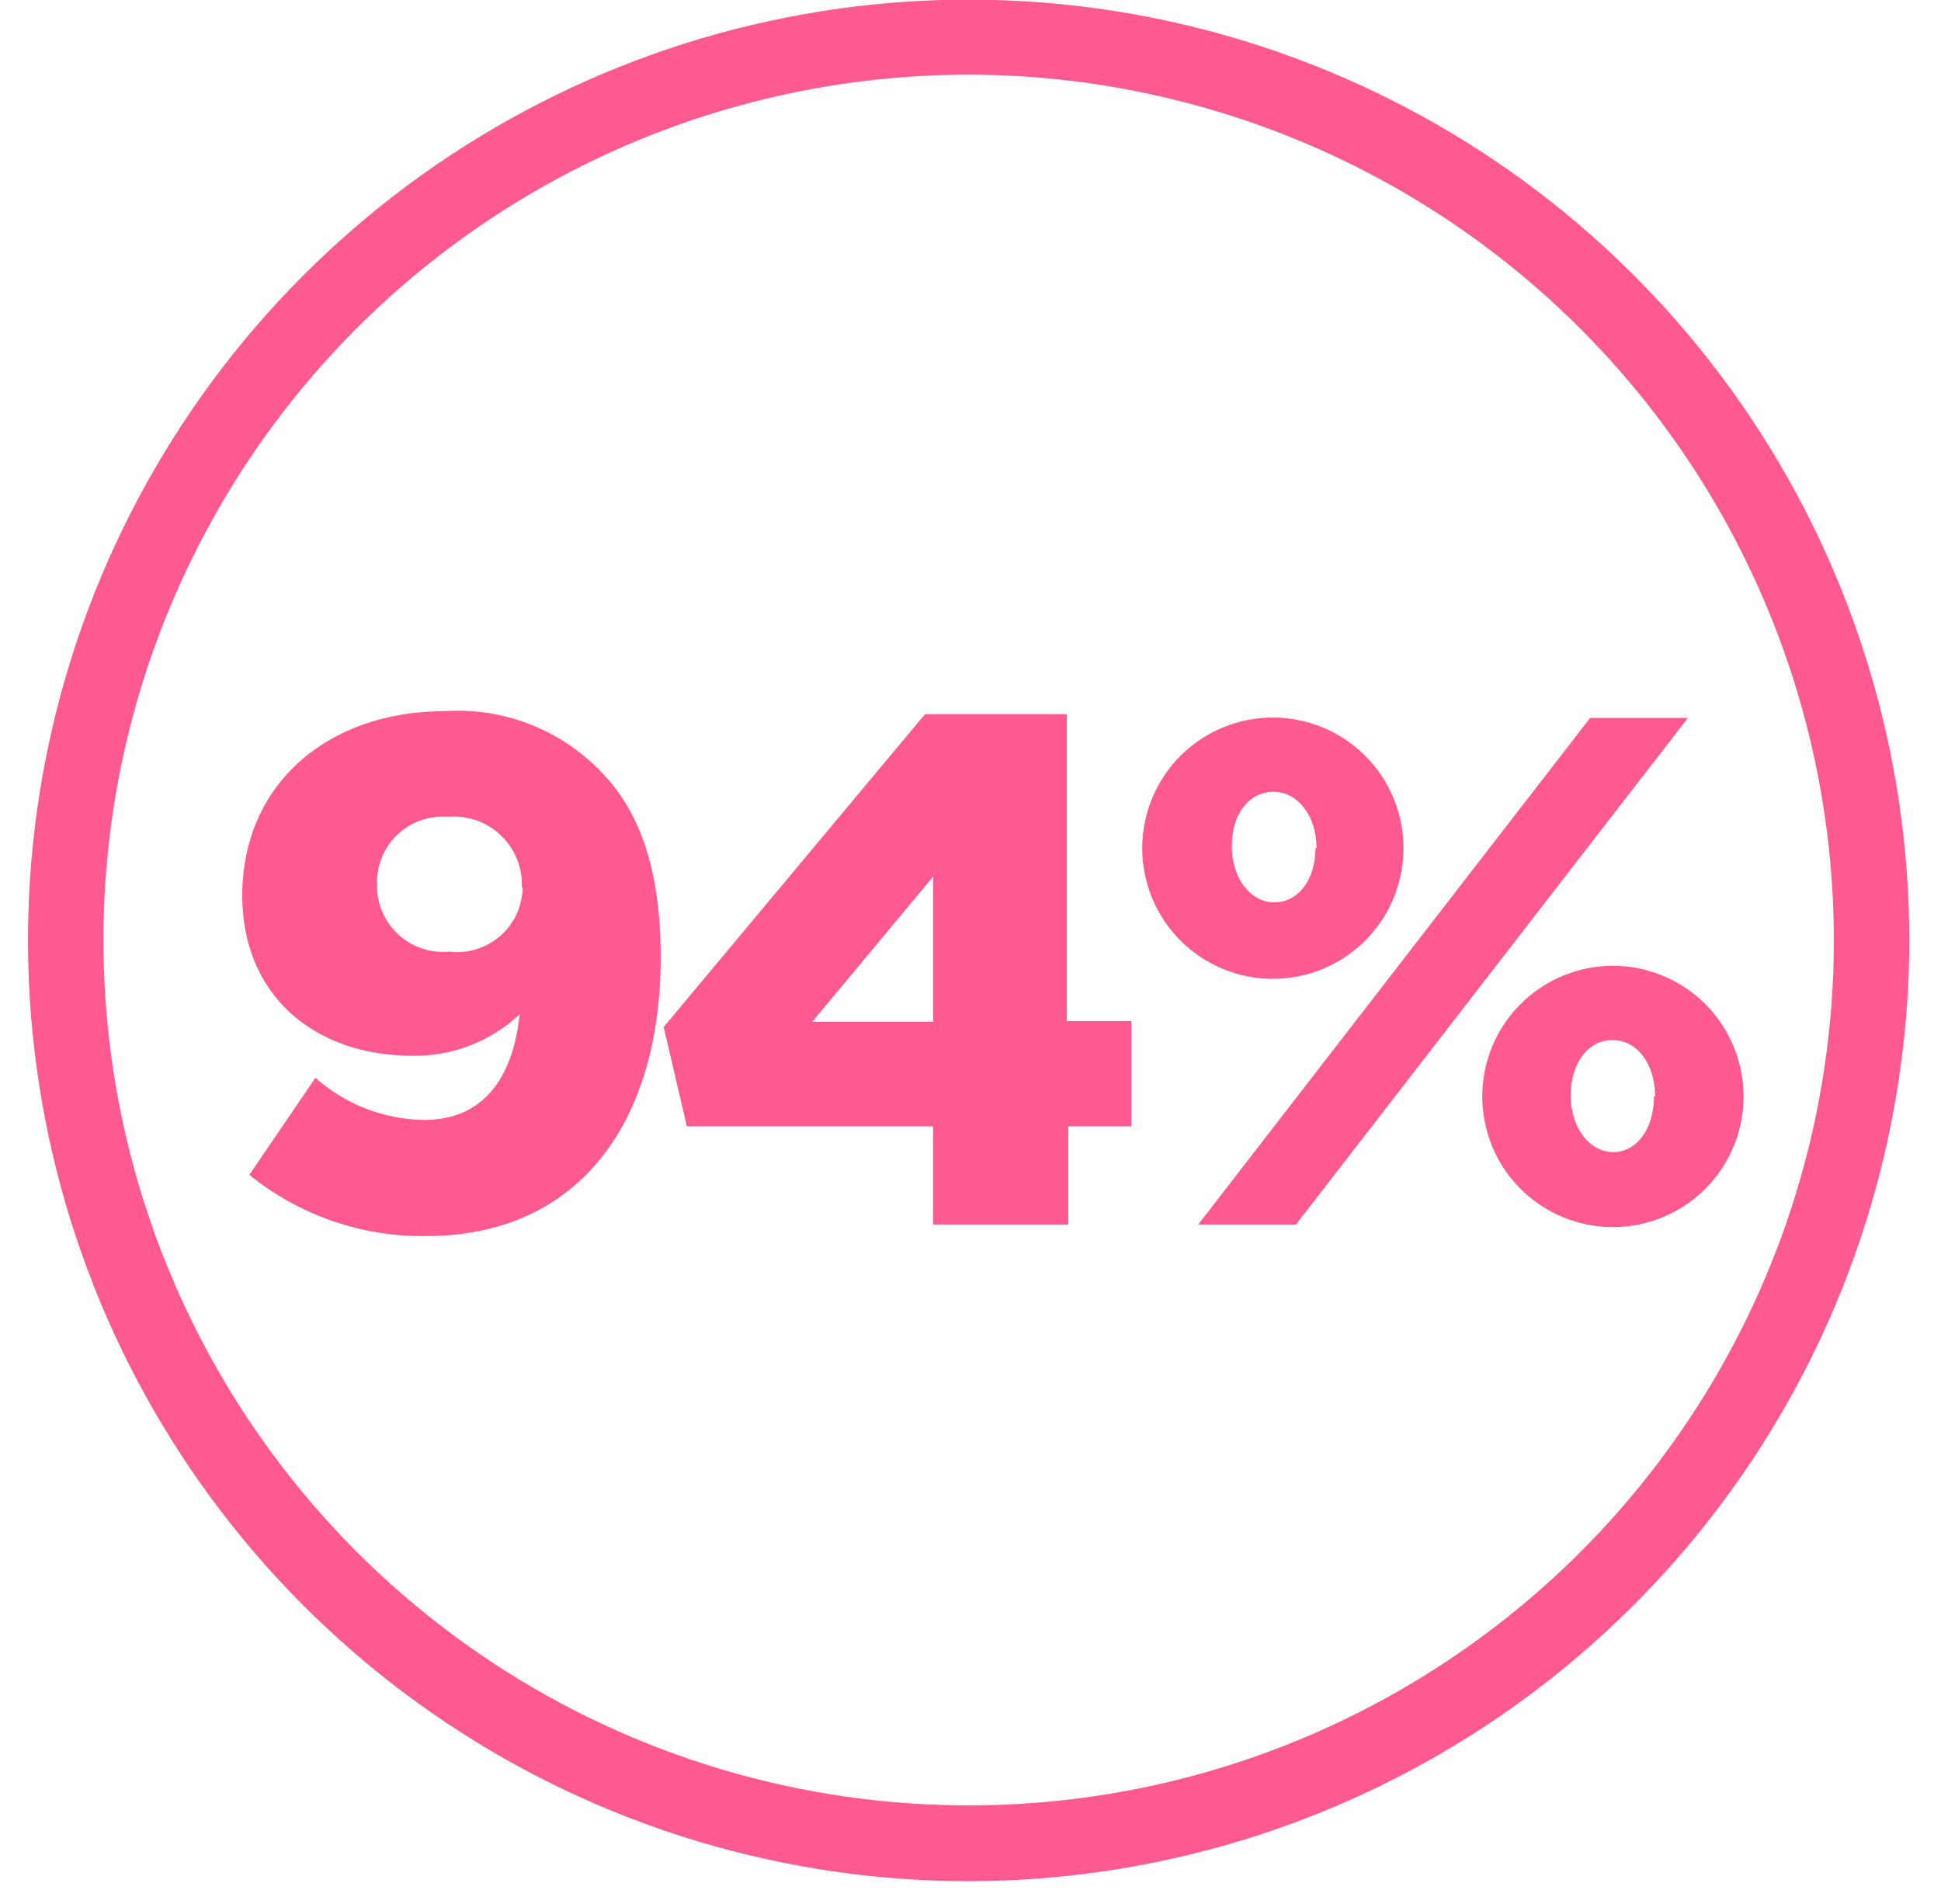
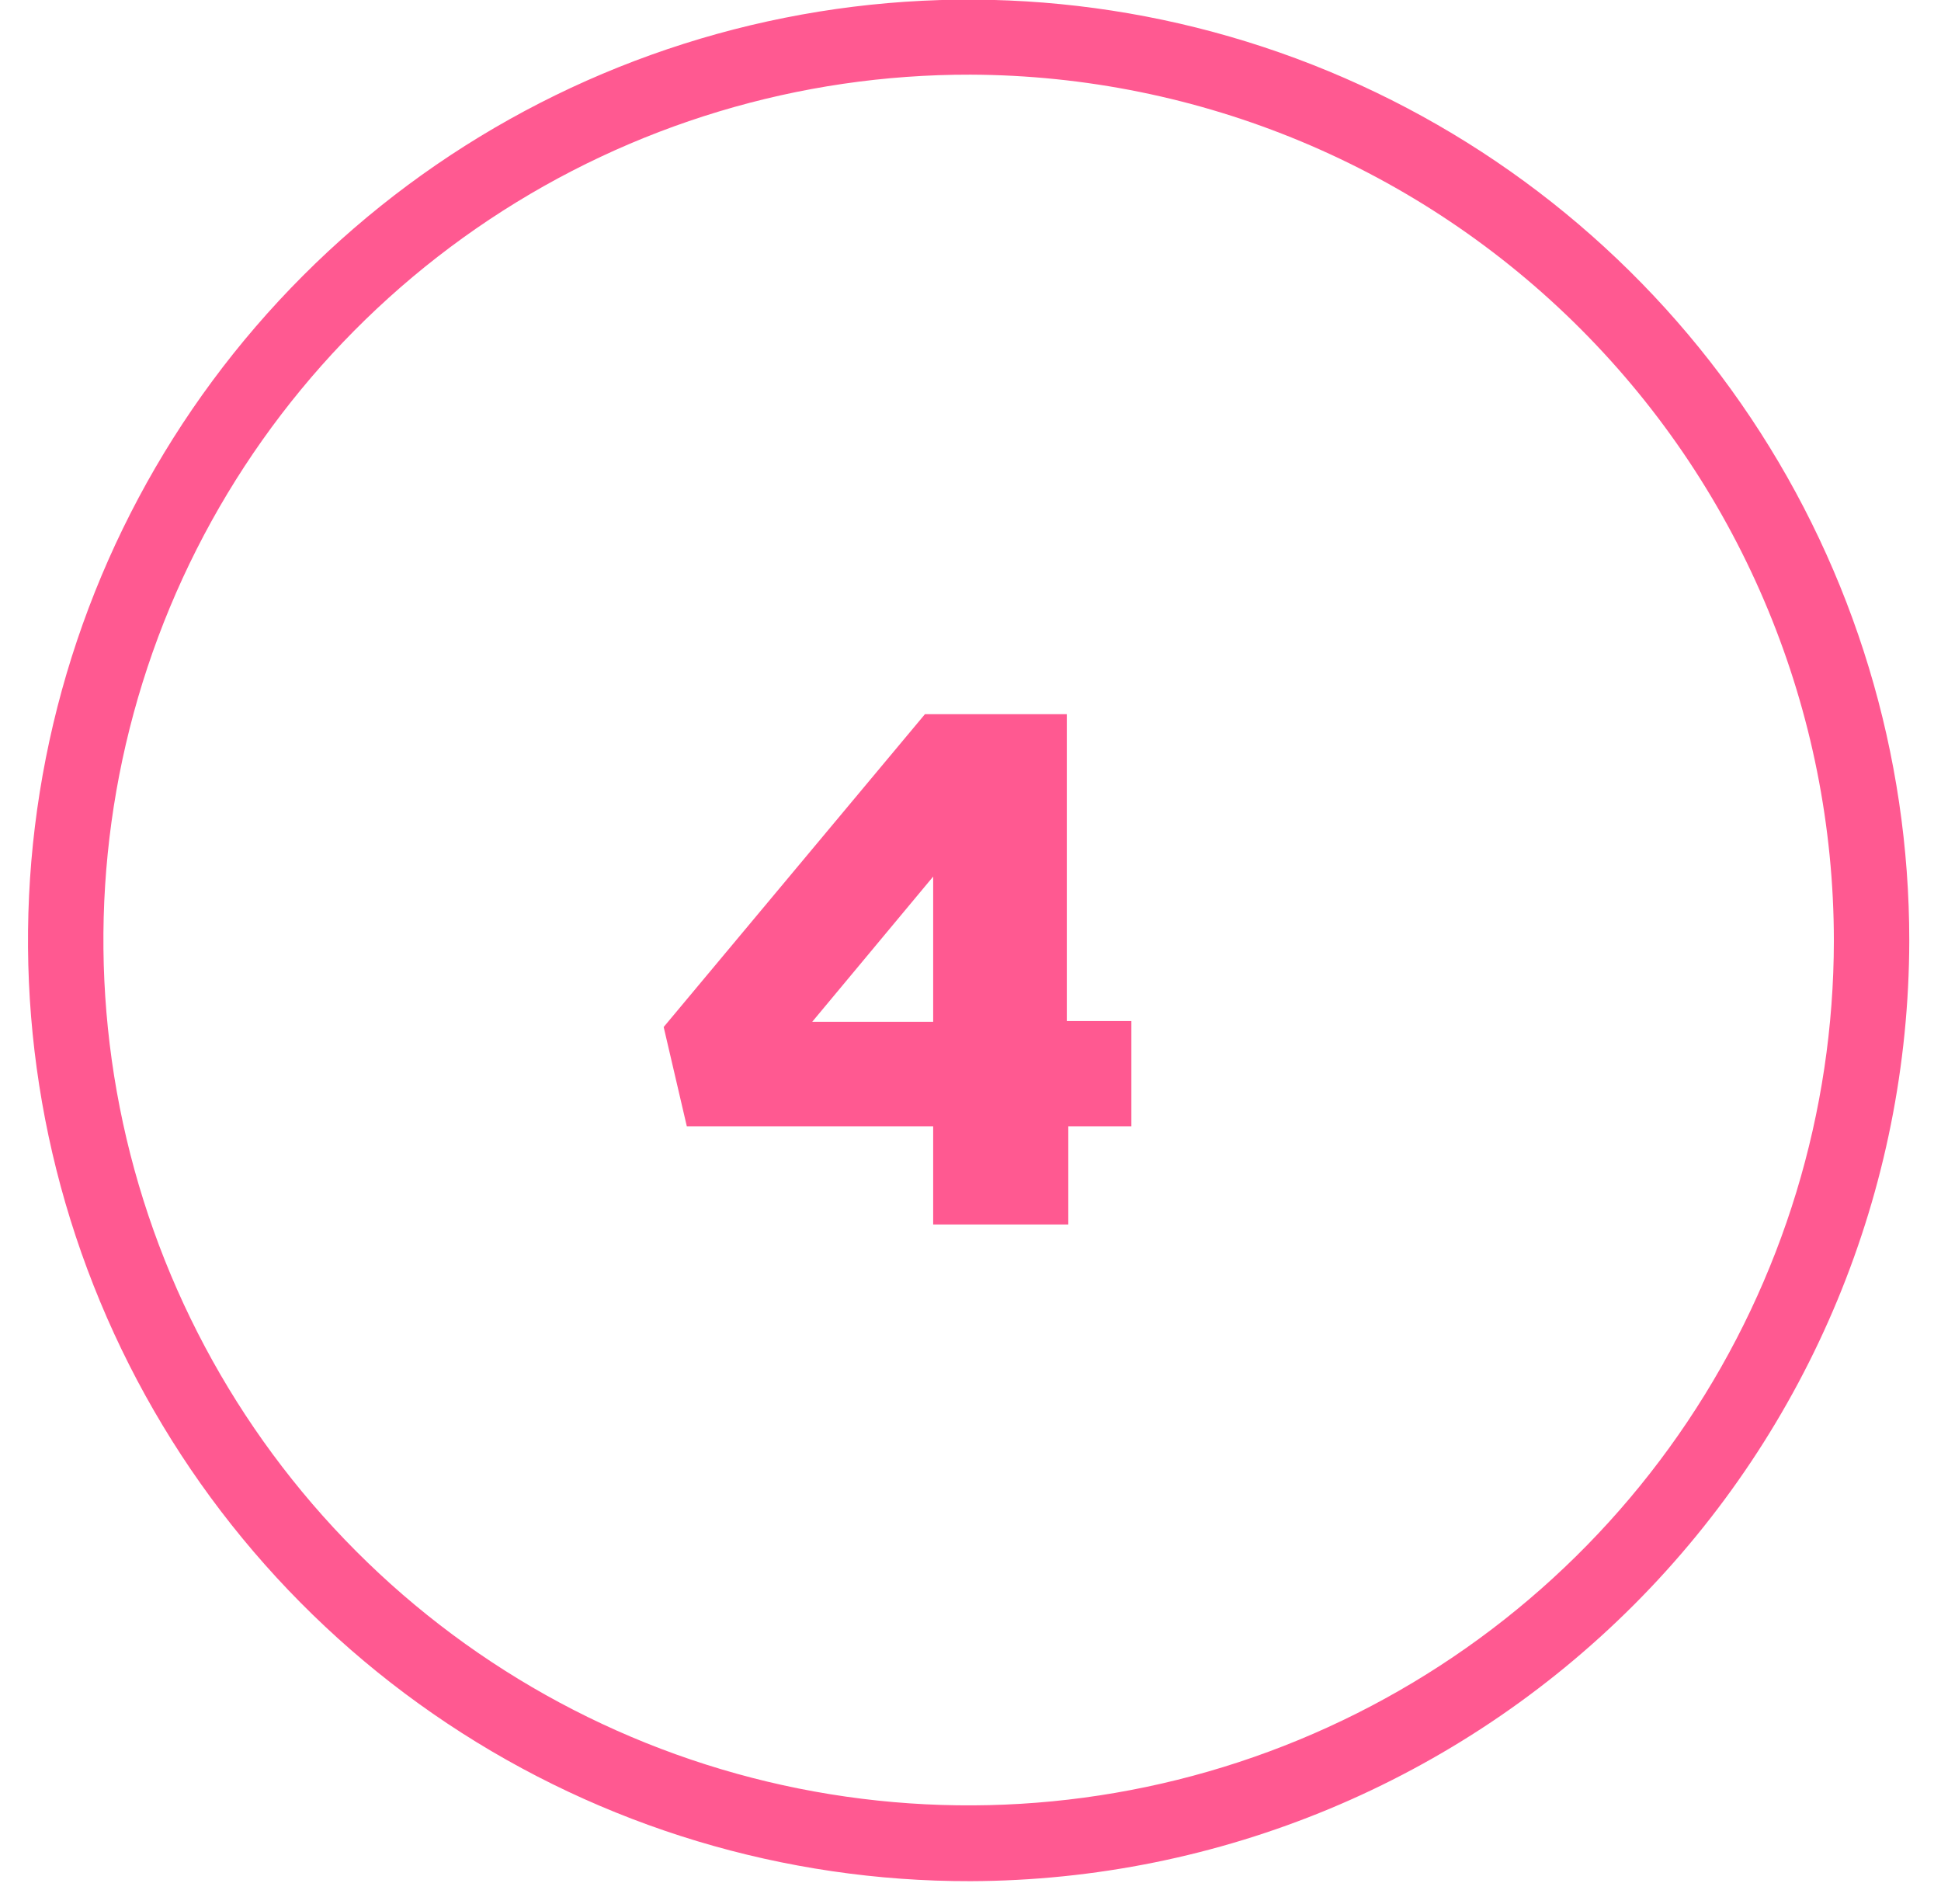
<svg xmlns="http://www.w3.org/2000/svg" width="52" height="51" viewBox="0 0 52 51" fill="none">
  <path d="M26 50.39C21.013 50.4 16.136 48.93 11.985 46.167C7.834 43.403 4.596 39.47 2.682 34.866C0.767 30.262 0.261 25.193 1.229 20.301C2.196 15.409 4.593 10.914 8.117 7.385C11.64 3.856 16.131 1.452 21.021 0.477C25.912 -0.499 30.982 -0.001 35.589 1.906C40.196 3.814 44.134 7.045 46.904 11.192C49.674 15.338 51.152 20.213 51.15 25.2C51.139 31.871 48.488 38.266 43.775 42.986C39.061 47.707 32.671 50.369 26 50.39ZM26 2C21.414 1.99 16.928 3.341 13.11 5.881C9.292 8.421 6.313 12.037 4.551 16.27C2.788 20.504 2.321 25.165 3.208 29.664C4.095 34.163 6.297 38.298 9.535 41.546C12.772 44.794 16.901 47.008 21.397 47.908C25.894 48.809 30.556 48.356 34.795 46.606C39.034 44.856 42.659 41.888 45.21 38.078C47.762 34.267 49.126 29.786 49.13 25.2C49.127 19.06 46.692 13.171 42.357 8.823C38.022 4.474 32.14 2.021 26 2Z" fill="#FF5991" />
-   <path d="M6.68 31.47L8.45 28.87C9.253 29.583 10.286 29.984 11.36 30C12.91 30 13.74 28.92 13.92 27.17C13.144 27.899 12.114 28.297 11.05 28.28C8.41 28.28 6.49 26.65 6.49 23.99C6.49 20.99 8.8 19.05 11.9 19.05C12.669 18.997 13.44 19.111 14.16 19.386C14.88 19.66 15.532 20.088 16.07 20.64C17.07 21.64 17.7 23.16 17.7 25.64C17.7 30.08 15.49 33.11 11.42 33.11C9.697 33.135 8.019 32.555 6.68 31.47ZM13.98 23.77C13.991 23.511 13.947 23.253 13.85 23.012C13.753 22.772 13.606 22.555 13.418 22.376C13.231 22.197 13.007 22.061 12.763 21.975C12.518 21.889 12.258 21.857 12 21.88C11.751 21.86 11.501 21.893 11.266 21.977C11.031 22.061 10.817 22.194 10.637 22.367C10.458 22.54 10.317 22.749 10.224 22.98C10.132 23.212 10.089 23.461 10.1 23.71C10.097 23.958 10.147 24.204 10.246 24.432C10.345 24.66 10.49 24.864 10.673 25.032C10.856 25.2 11.072 25.328 11.308 25.407C11.543 25.485 11.793 25.514 12.04 25.49C12.284 25.52 12.532 25.497 12.767 25.424C13.002 25.352 13.219 25.23 13.404 25.068C13.589 24.906 13.738 24.706 13.841 24.483C13.943 24.259 13.998 24.016 14 23.77H13.98Z" fill="#FF5991" />
  <path d="M25 30.17H18.4L17.78 27.51L24.78 19.13H28.58V27.35H30.31V30.17H28.62V32.8H25V30.17ZM25 27.37V23.48L21.76 27.37H25Z" fill="#FF5991" />
-   <path d="M30.6 22.72C30.6 21.792 30.969 20.901 31.625 20.245C32.282 19.589 33.172 19.22 34.1 19.22C35.028 19.22 35.919 19.589 36.575 20.245C37.231 20.901 37.6 21.792 37.6 22.72C37.6 23.648 37.231 24.538 36.575 25.195C35.919 25.851 35.028 26.22 34.1 26.22C33.172 26.22 32.282 25.851 31.625 25.195C30.969 24.538 30.6 23.648 30.6 22.72ZM42.6 19.23H45.22L34.72 32.8H32.1L42.6 19.23ZM35.27 22.72C35.27 21.87 34.78 21.21 34.12 21.21C33.46 21.21 33 21.81 33 22.66C33 23.53 33.5 24.17 34.14 24.17C34.78 24.17 35.24 23.57 35.24 22.72H35.27ZM39.71 29.37C39.71 28.442 40.079 27.552 40.735 26.895C41.392 26.239 42.282 25.87 43.21 25.87C44.138 25.87 45.029 26.239 45.685 26.895C46.341 27.552 46.71 28.442 46.71 29.37C46.71 30.298 46.341 31.189 45.685 31.845C45.029 32.501 44.138 32.87 43.21 32.87C42.282 32.87 41.392 32.501 40.735 31.845C40.079 31.189 39.71 30.298 39.71 29.37ZM44.34 29.37C44.34 28.5 43.86 27.86 43.2 27.86C42.54 27.86 42.08 28.48 42.08 29.35C42.08 30.2 42.58 30.86 43.22 30.86C43.86 30.86 44.31 30.22 44.31 29.37H44.34Z" fill="#FF5991" />
</svg>